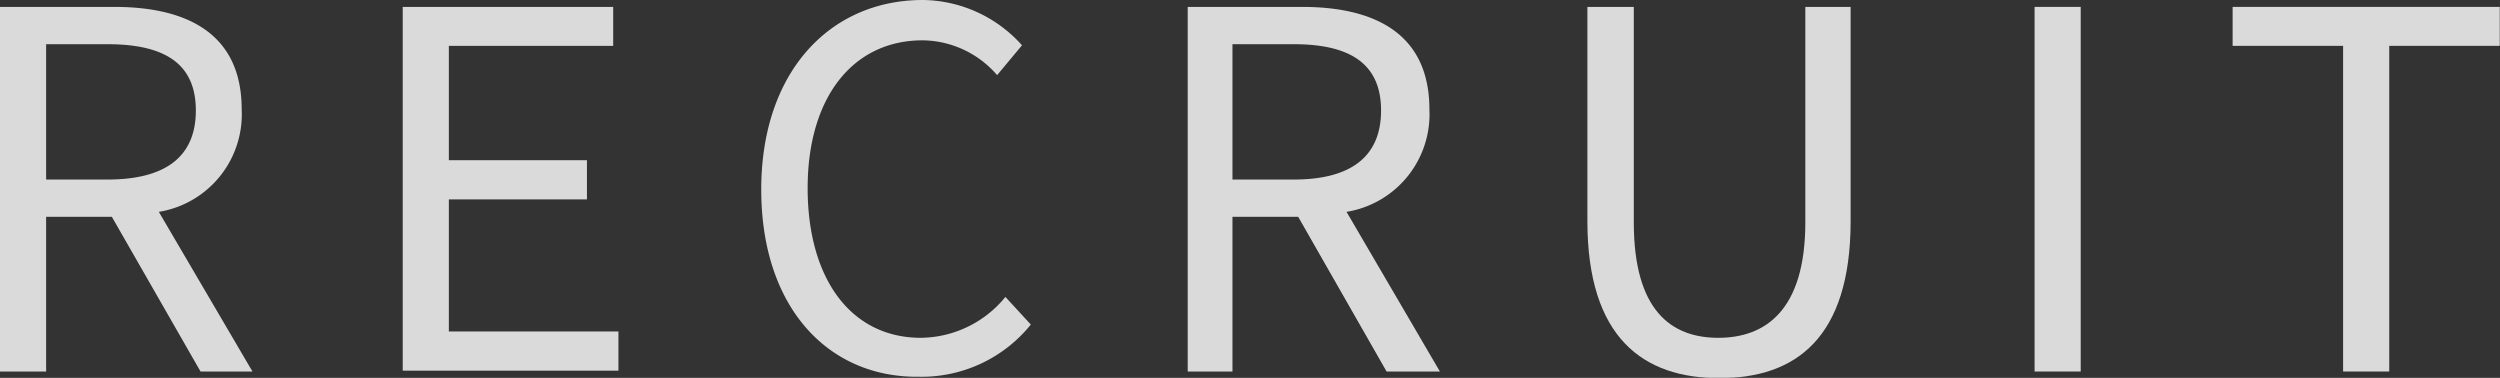
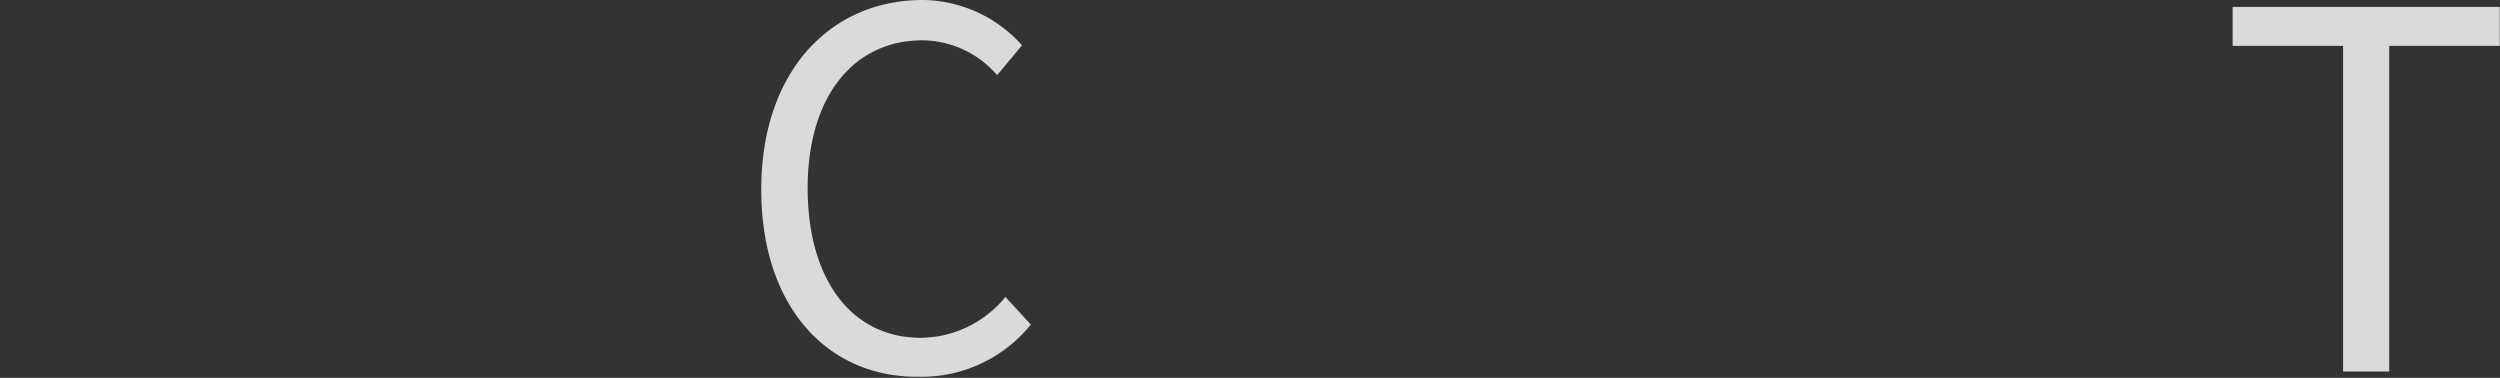
<svg xmlns="http://www.w3.org/2000/svg" viewBox="0 0 90.51 13.68">
  <rect x="0" y="0" width="90.51" height="13.68" fill="#333333" stroke="none" />
  <defs>
    <style>.cls-1{opacity:0.82;}.cls-2{fill:#fff;}</style>
  </defs>
  <title>Nakamura Engineering</title>
  <g id="layer_2" data-name="layer 2">
    <g id="layer_1-2" data-name="layer 1">
      <g class="cls-1">
-         <path class="cls-2" d="M7.26,13.45,4.05,7.85H1.67v5.6H0V.25H4.14c2.68,0,4.61,1,4.61,3.71a3.58,3.58,0,0,1-3,3.71l3.39,5.78ZM1.67,6.5H3.89C6,6.5,7.09,5.67,7.09,4S6,1.6,3.89,1.6H1.67Z" />
-         <path class="cls-2" d="M14.58.25H22.2V1.66H16.25V5.8h5V7.22h-5V12h6.14v1.42H14.58Z" />
        <path class="cls-2" d="M27.56,6.86c0-4.27,2.5-6.86,5.85-6.86A4.88,4.88,0,0,1,37,1.64l-.9,1.08a3.61,3.61,0,0,0-2.7-1.26c-2.51,0-4.16,2.05-4.16,5.35s1.58,5.42,4.1,5.42a4,4,0,0,0,3.06-1.48l.92,1a5.08,5.08,0,0,1-4.05,1.89C30,13.68,27.56,11.15,27.56,6.86Z" />
-         <path class="cls-2" d="M50.2,13.45,47,7.85H44.62v5.6H43V.25h4.14c2.68,0,4.61,1,4.61,3.71a3.58,3.58,0,0,1-3,3.71l3.38,5.78ZM44.62,6.5h2.22C48.91,6.5,50,5.67,50,4S48.91,1.6,46.84,1.6H44.62Z" />
-         <path class="cls-2" d="M57.47,8V.25h1.68v7.8c0,3.19,1.35,4.18,3.06,4.18s3.15-1,3.15-4.18V.25H67V8c0,4.25-2,5.69-4.75,5.69S57.47,12.24,57.47,8Z" />
-         <path class="cls-2" d="M73.66.25h1.67v13.2H73.66Z" />
        <path class="cls-2" d="M84.83,1.66h-4V.25h9.67V1.66h-4V13.45H84.83Z" />
      </g>
    </g>
  </g>
</svg>